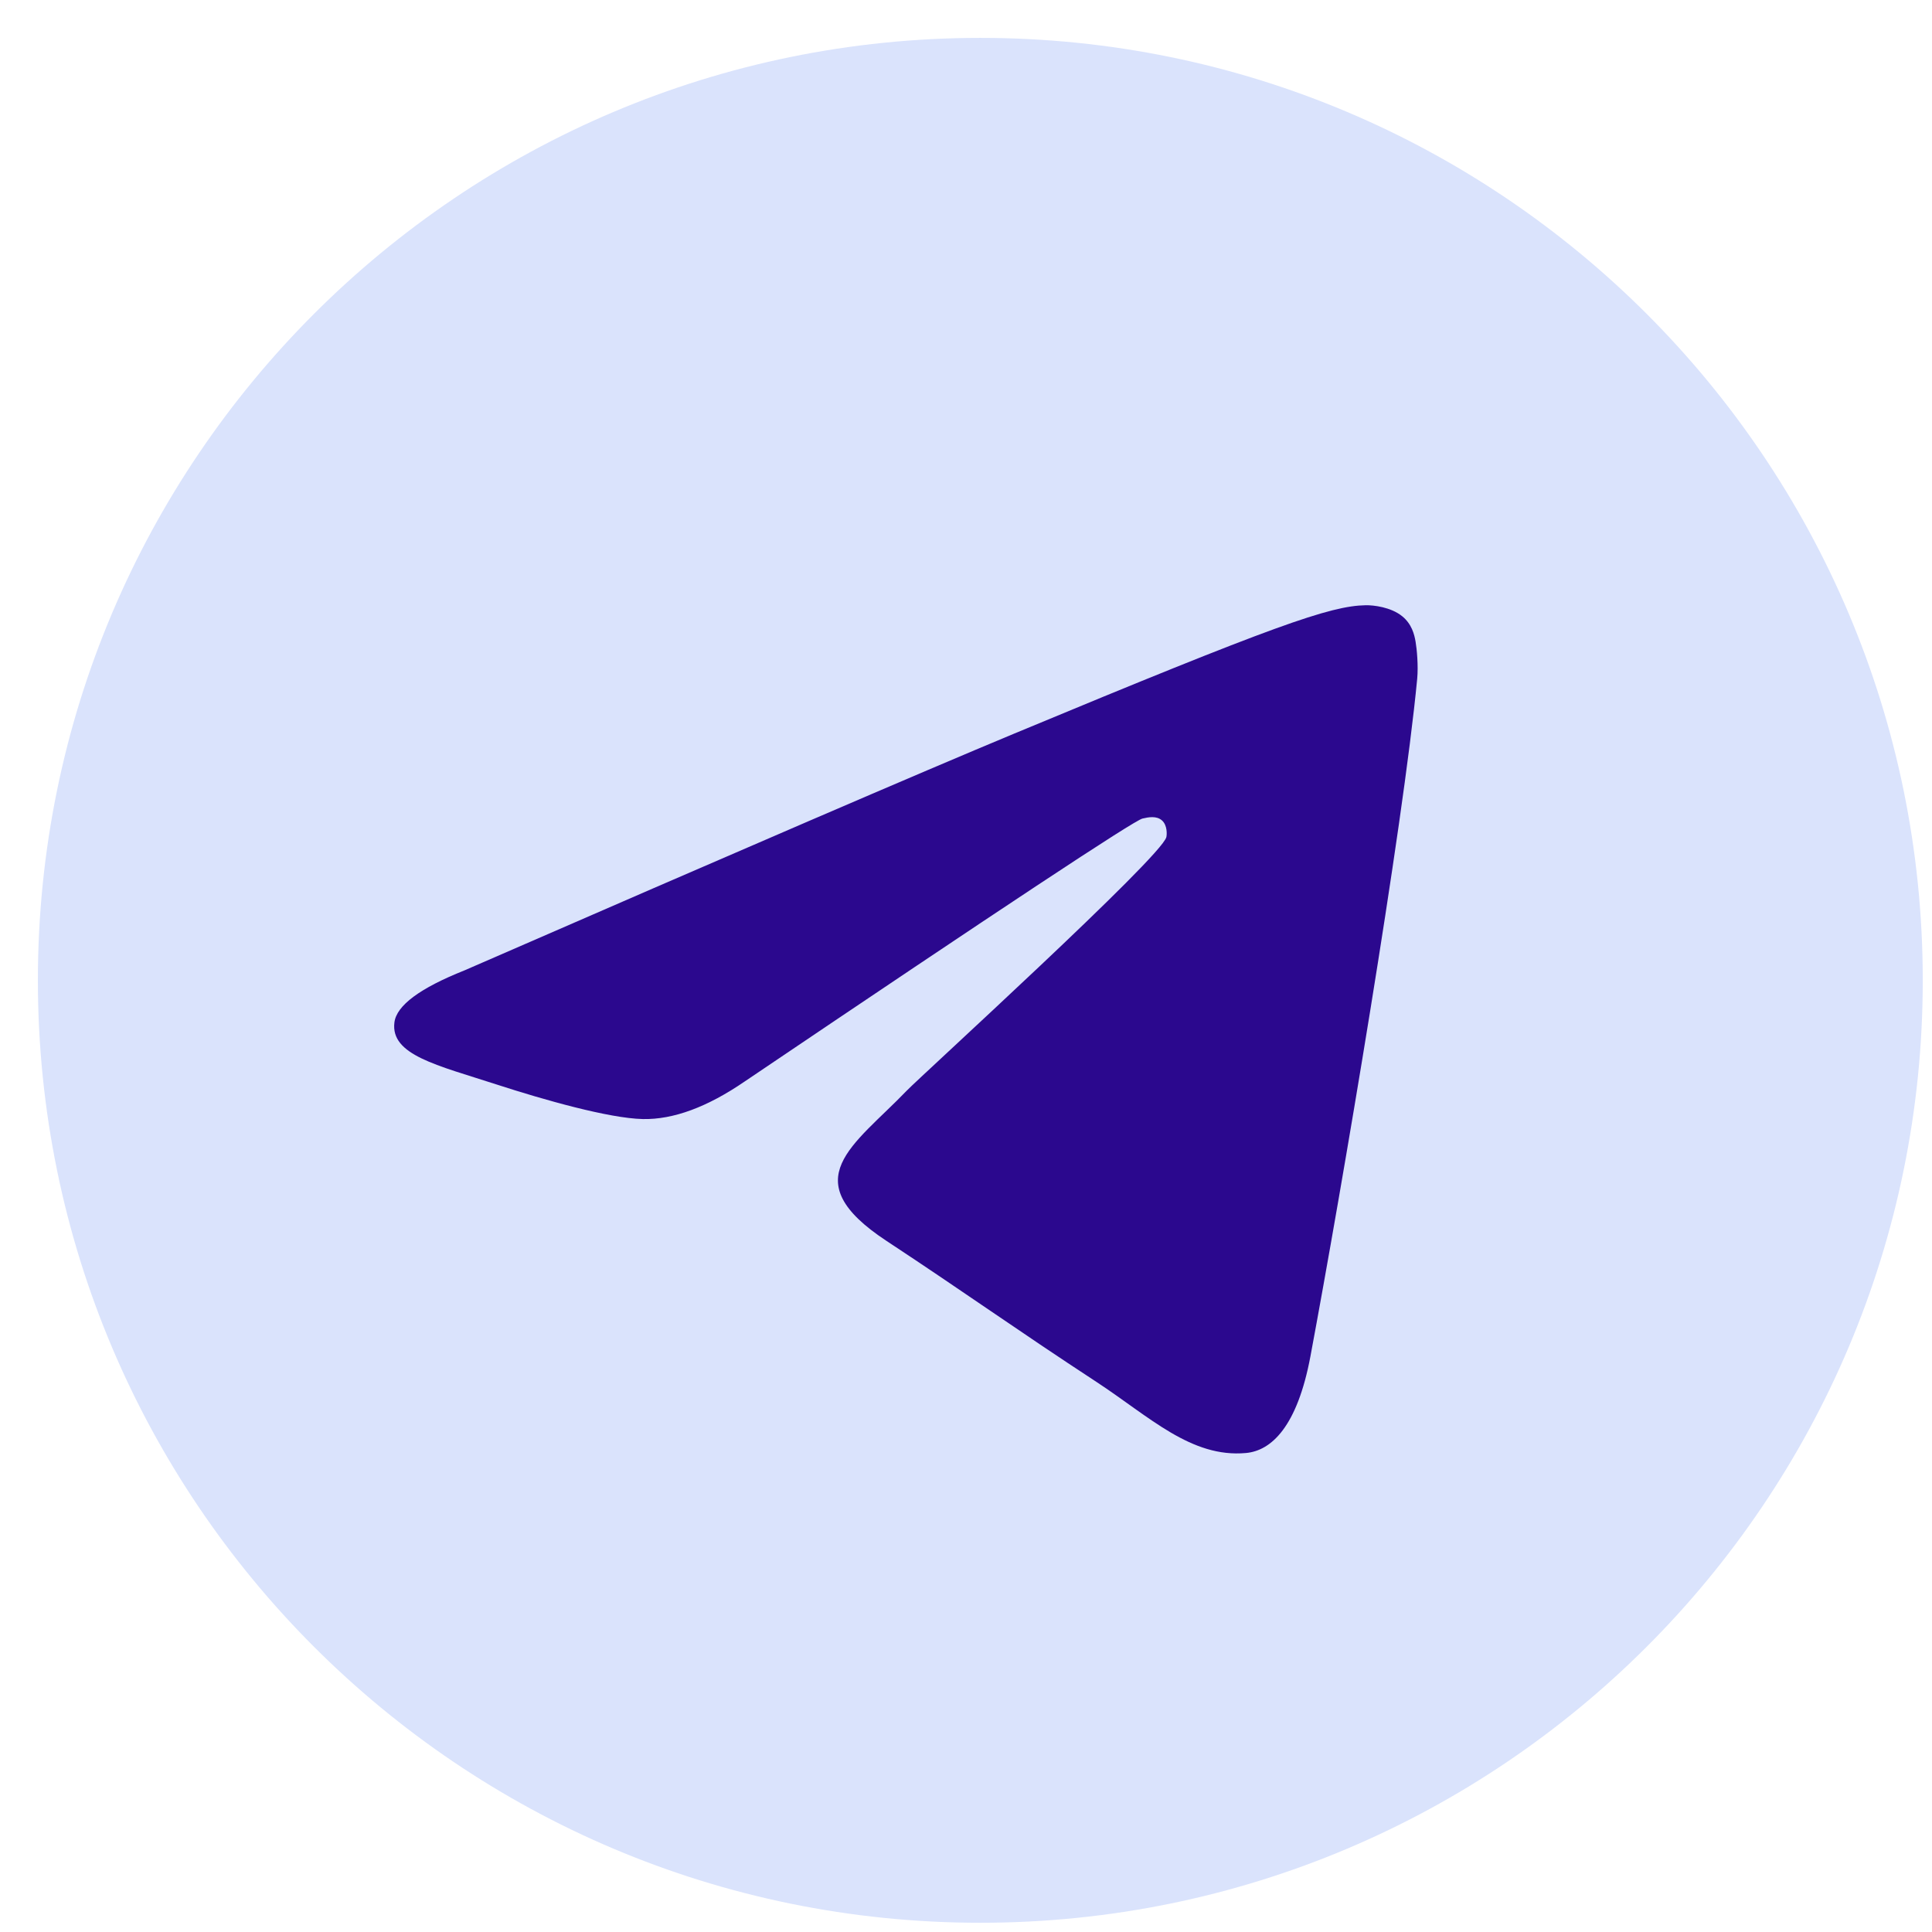
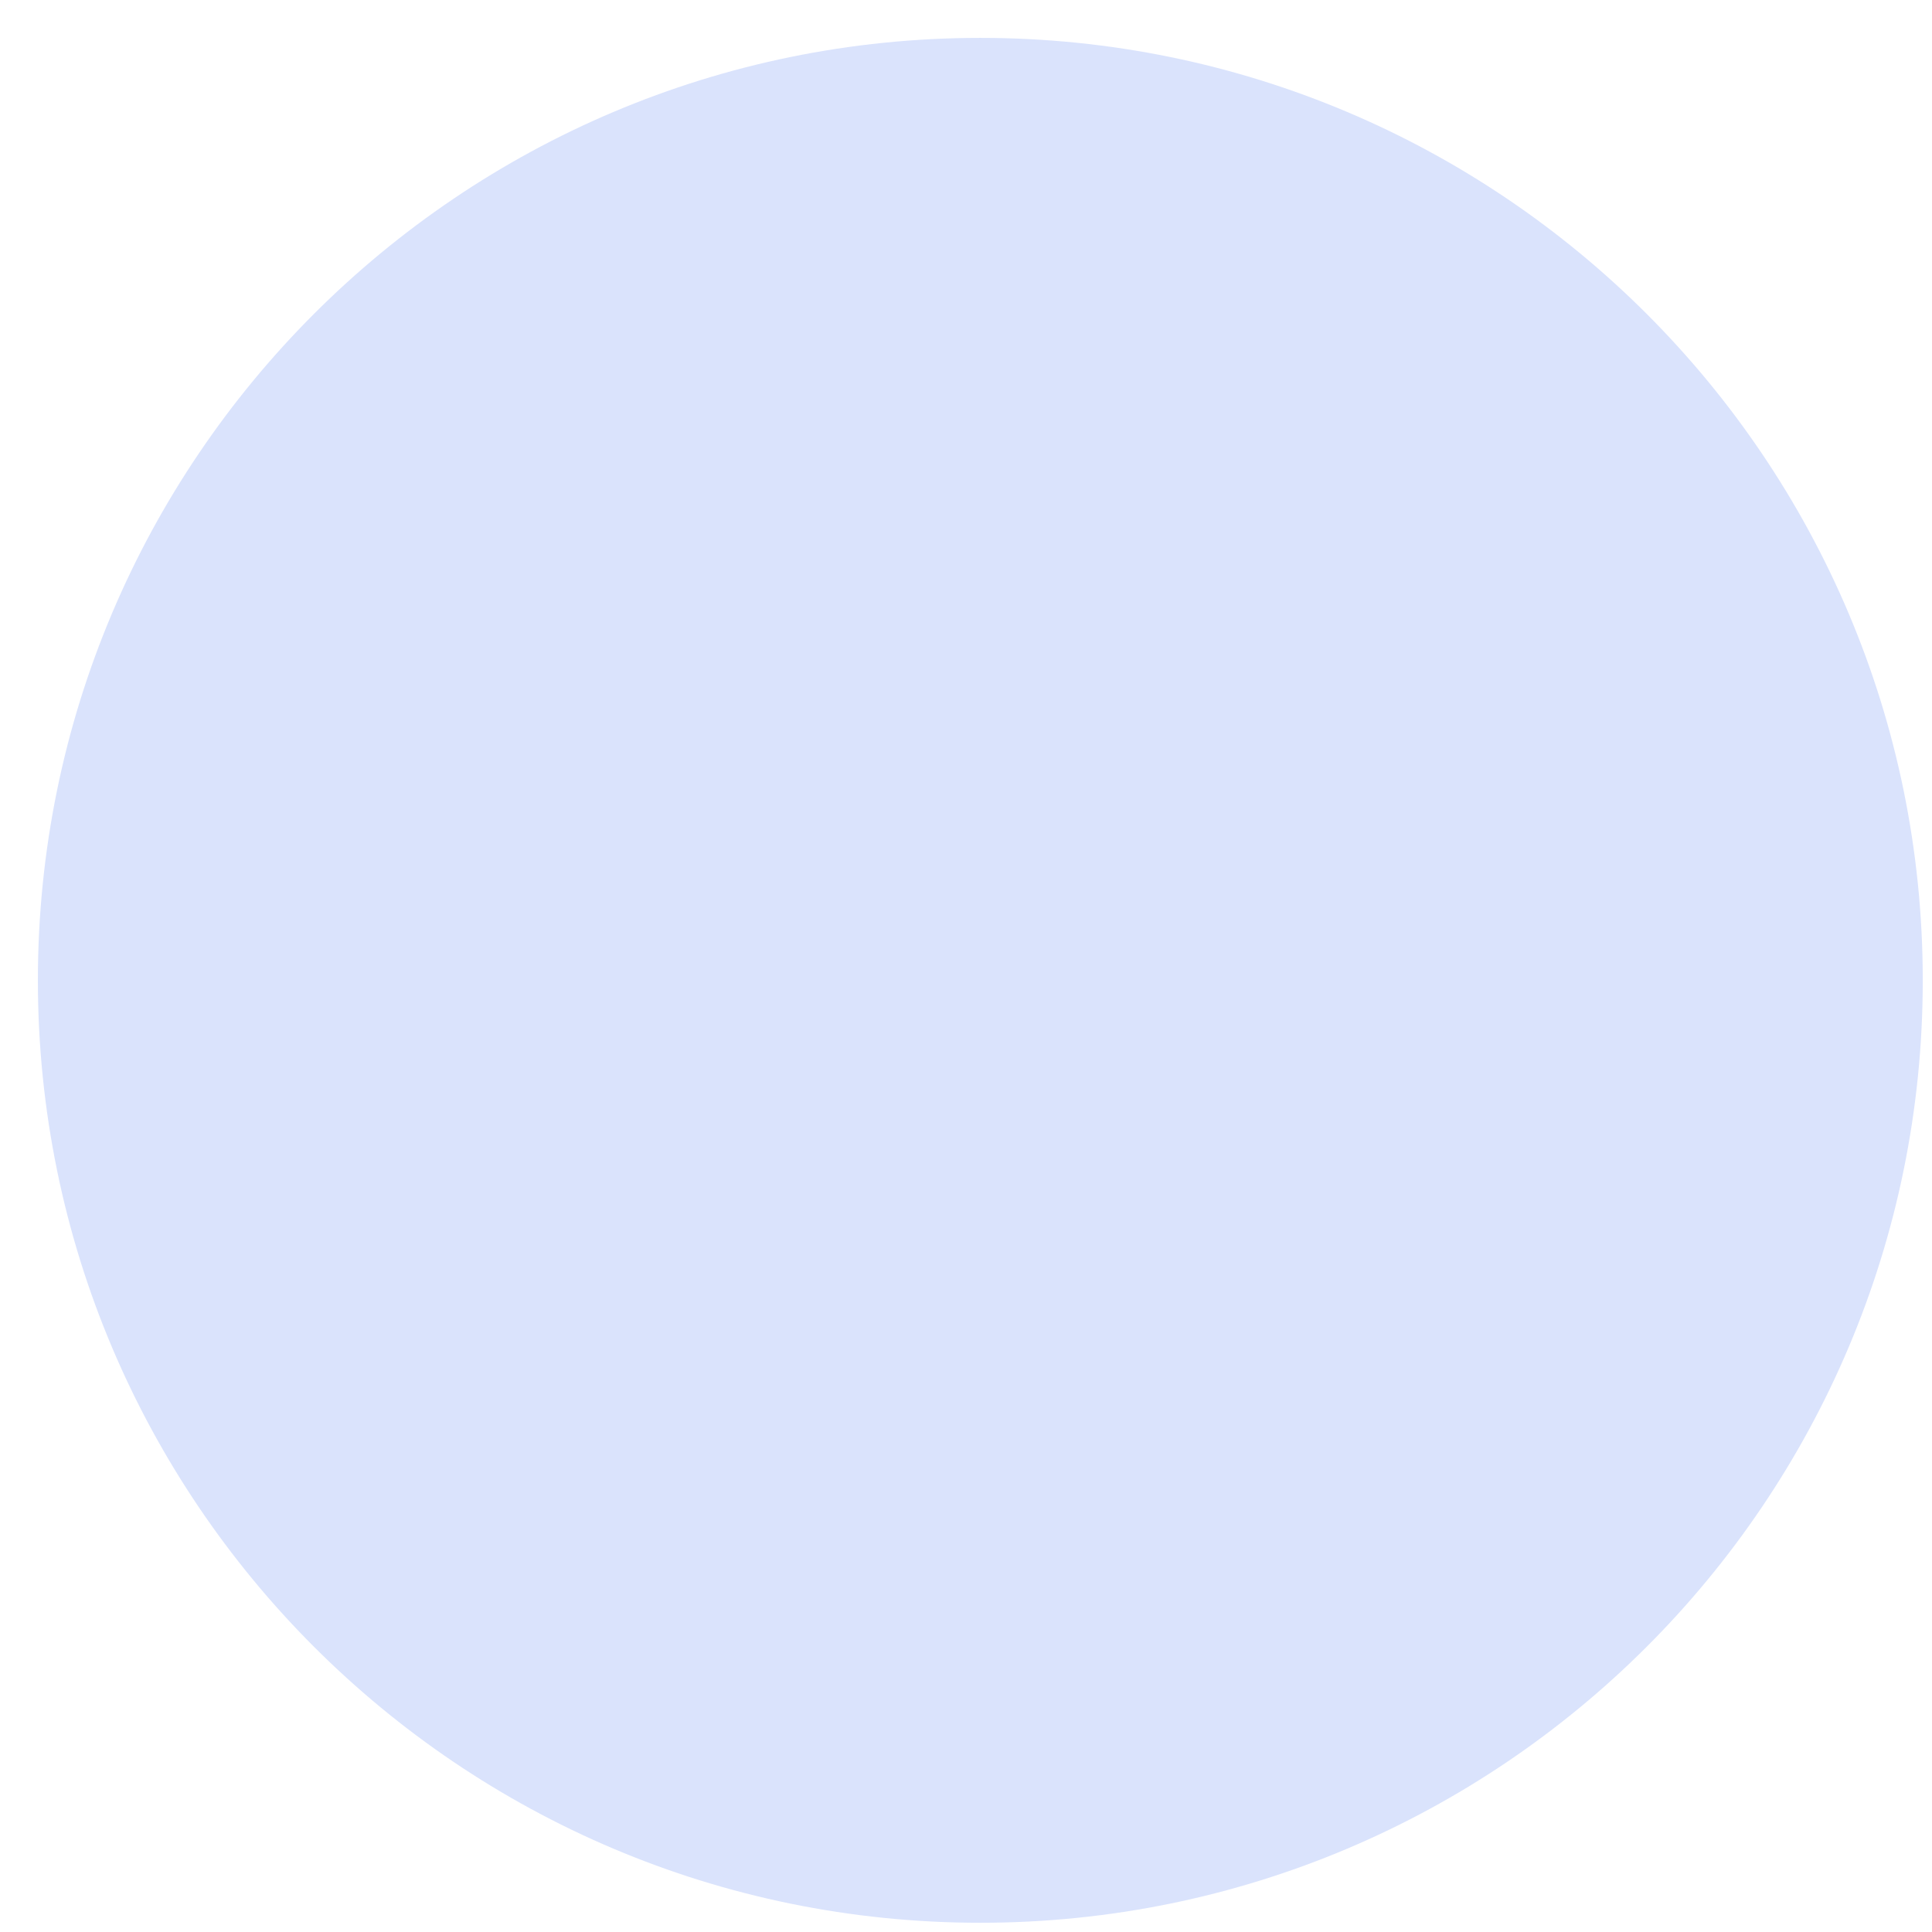
<svg xmlns="http://www.w3.org/2000/svg" width="41" height="41" viewBox="0 0 41 41" fill="none">
  <path d="M0.804 20.804C0.804 9.759 9.759 0.804 20.804 0.804C31.85 0.804 40.804 9.759 40.804 20.804C40.804 31.85 31.85 40.804 20.804 40.804C9.759 40.804 0.804 31.85 0.804 20.804Z" fill="#DAE3FC" />
-   <path fill-rule="evenodd" clip-rule="evenodd" d="M9.857 20.593C15.688 18.053 19.576 16.378 21.521 15.569C27.075 13.259 28.229 12.858 28.982 12.844C29.147 12.841 29.517 12.883 29.756 13.077C29.959 13.241 30.015 13.463 30.041 13.619C30.068 13.774 30.101 14.129 30.075 14.406C29.774 17.568 28.471 25.243 27.809 28.785C27.528 30.284 26.976 30.786 26.442 30.835C25.28 30.942 24.398 30.068 23.274 29.33C21.513 28.177 20.519 27.458 18.81 26.332C16.836 25.031 18.116 24.316 19.241 23.147C19.535 22.841 24.653 18.186 24.752 17.764C24.764 17.712 24.776 17.515 24.659 17.411C24.542 17.307 24.369 17.342 24.245 17.371C24.068 17.411 21.256 19.269 15.809 22.947C15.011 23.495 14.287 23.762 13.64 23.748C12.926 23.732 11.552 23.344 10.531 23.012C9.278 22.605 8.283 22.39 8.37 21.698C8.415 21.338 8.911 20.97 9.857 20.593Z" fill="#2B088E" />
</svg>